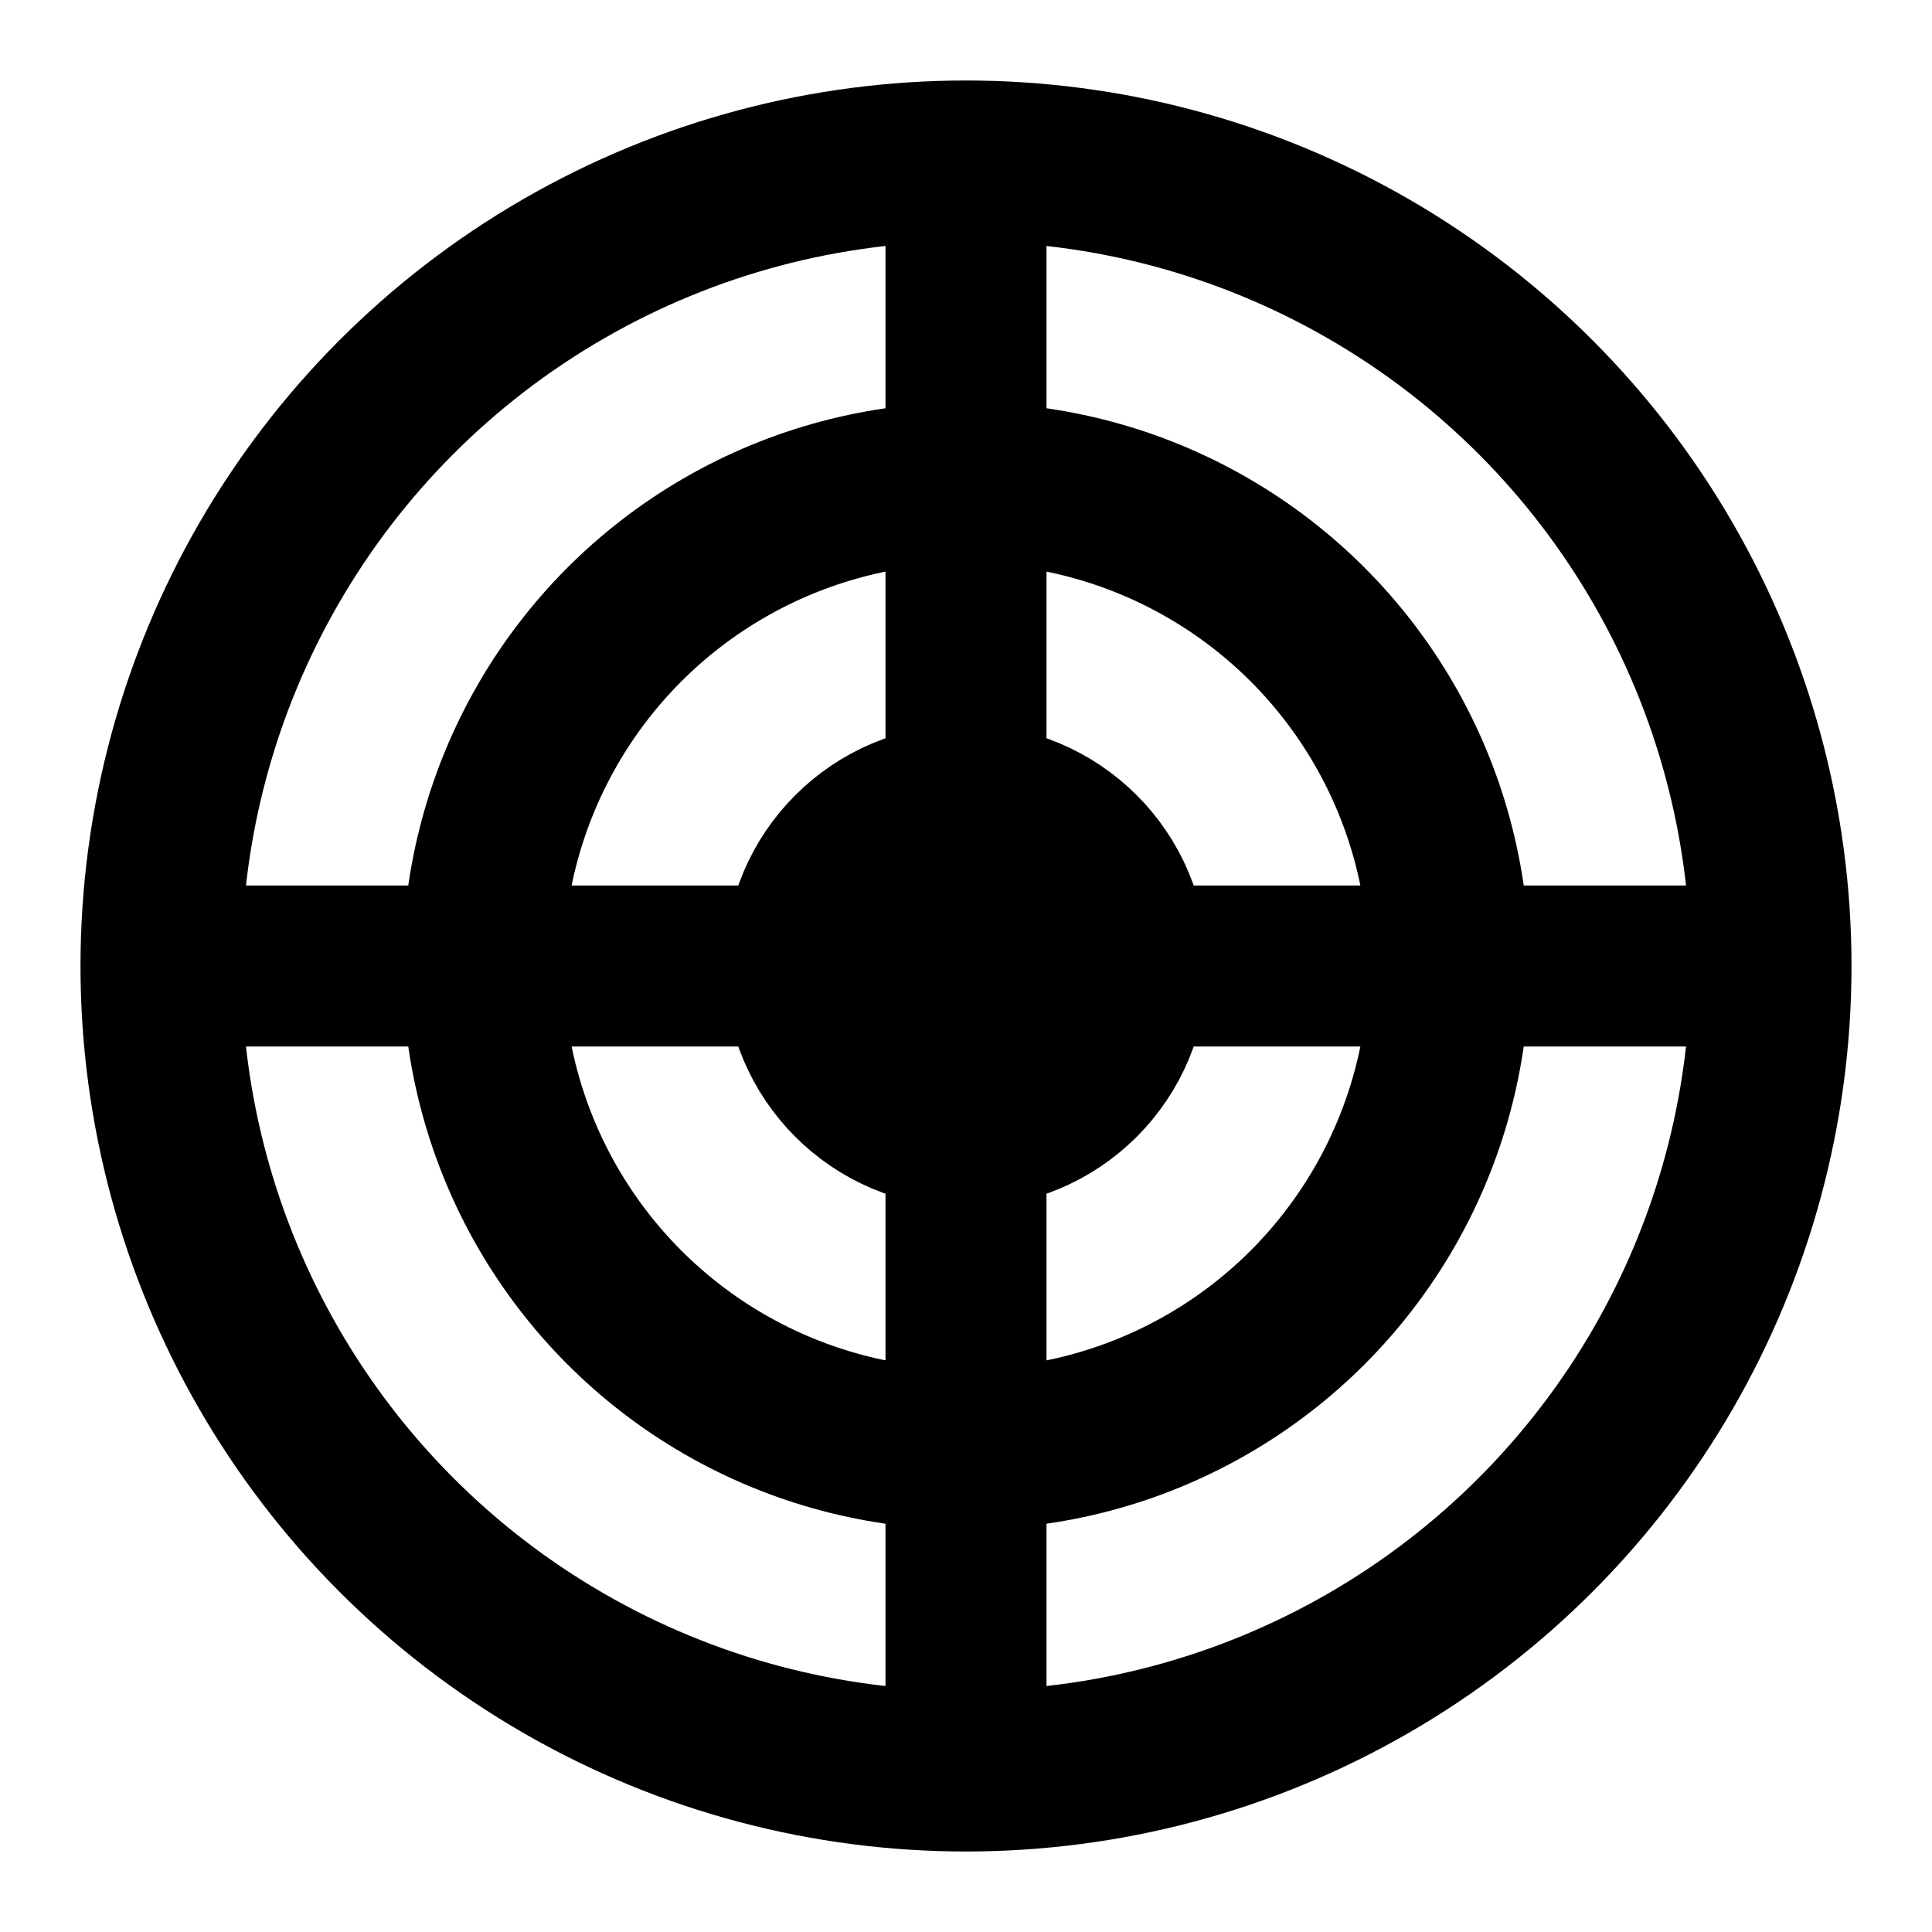
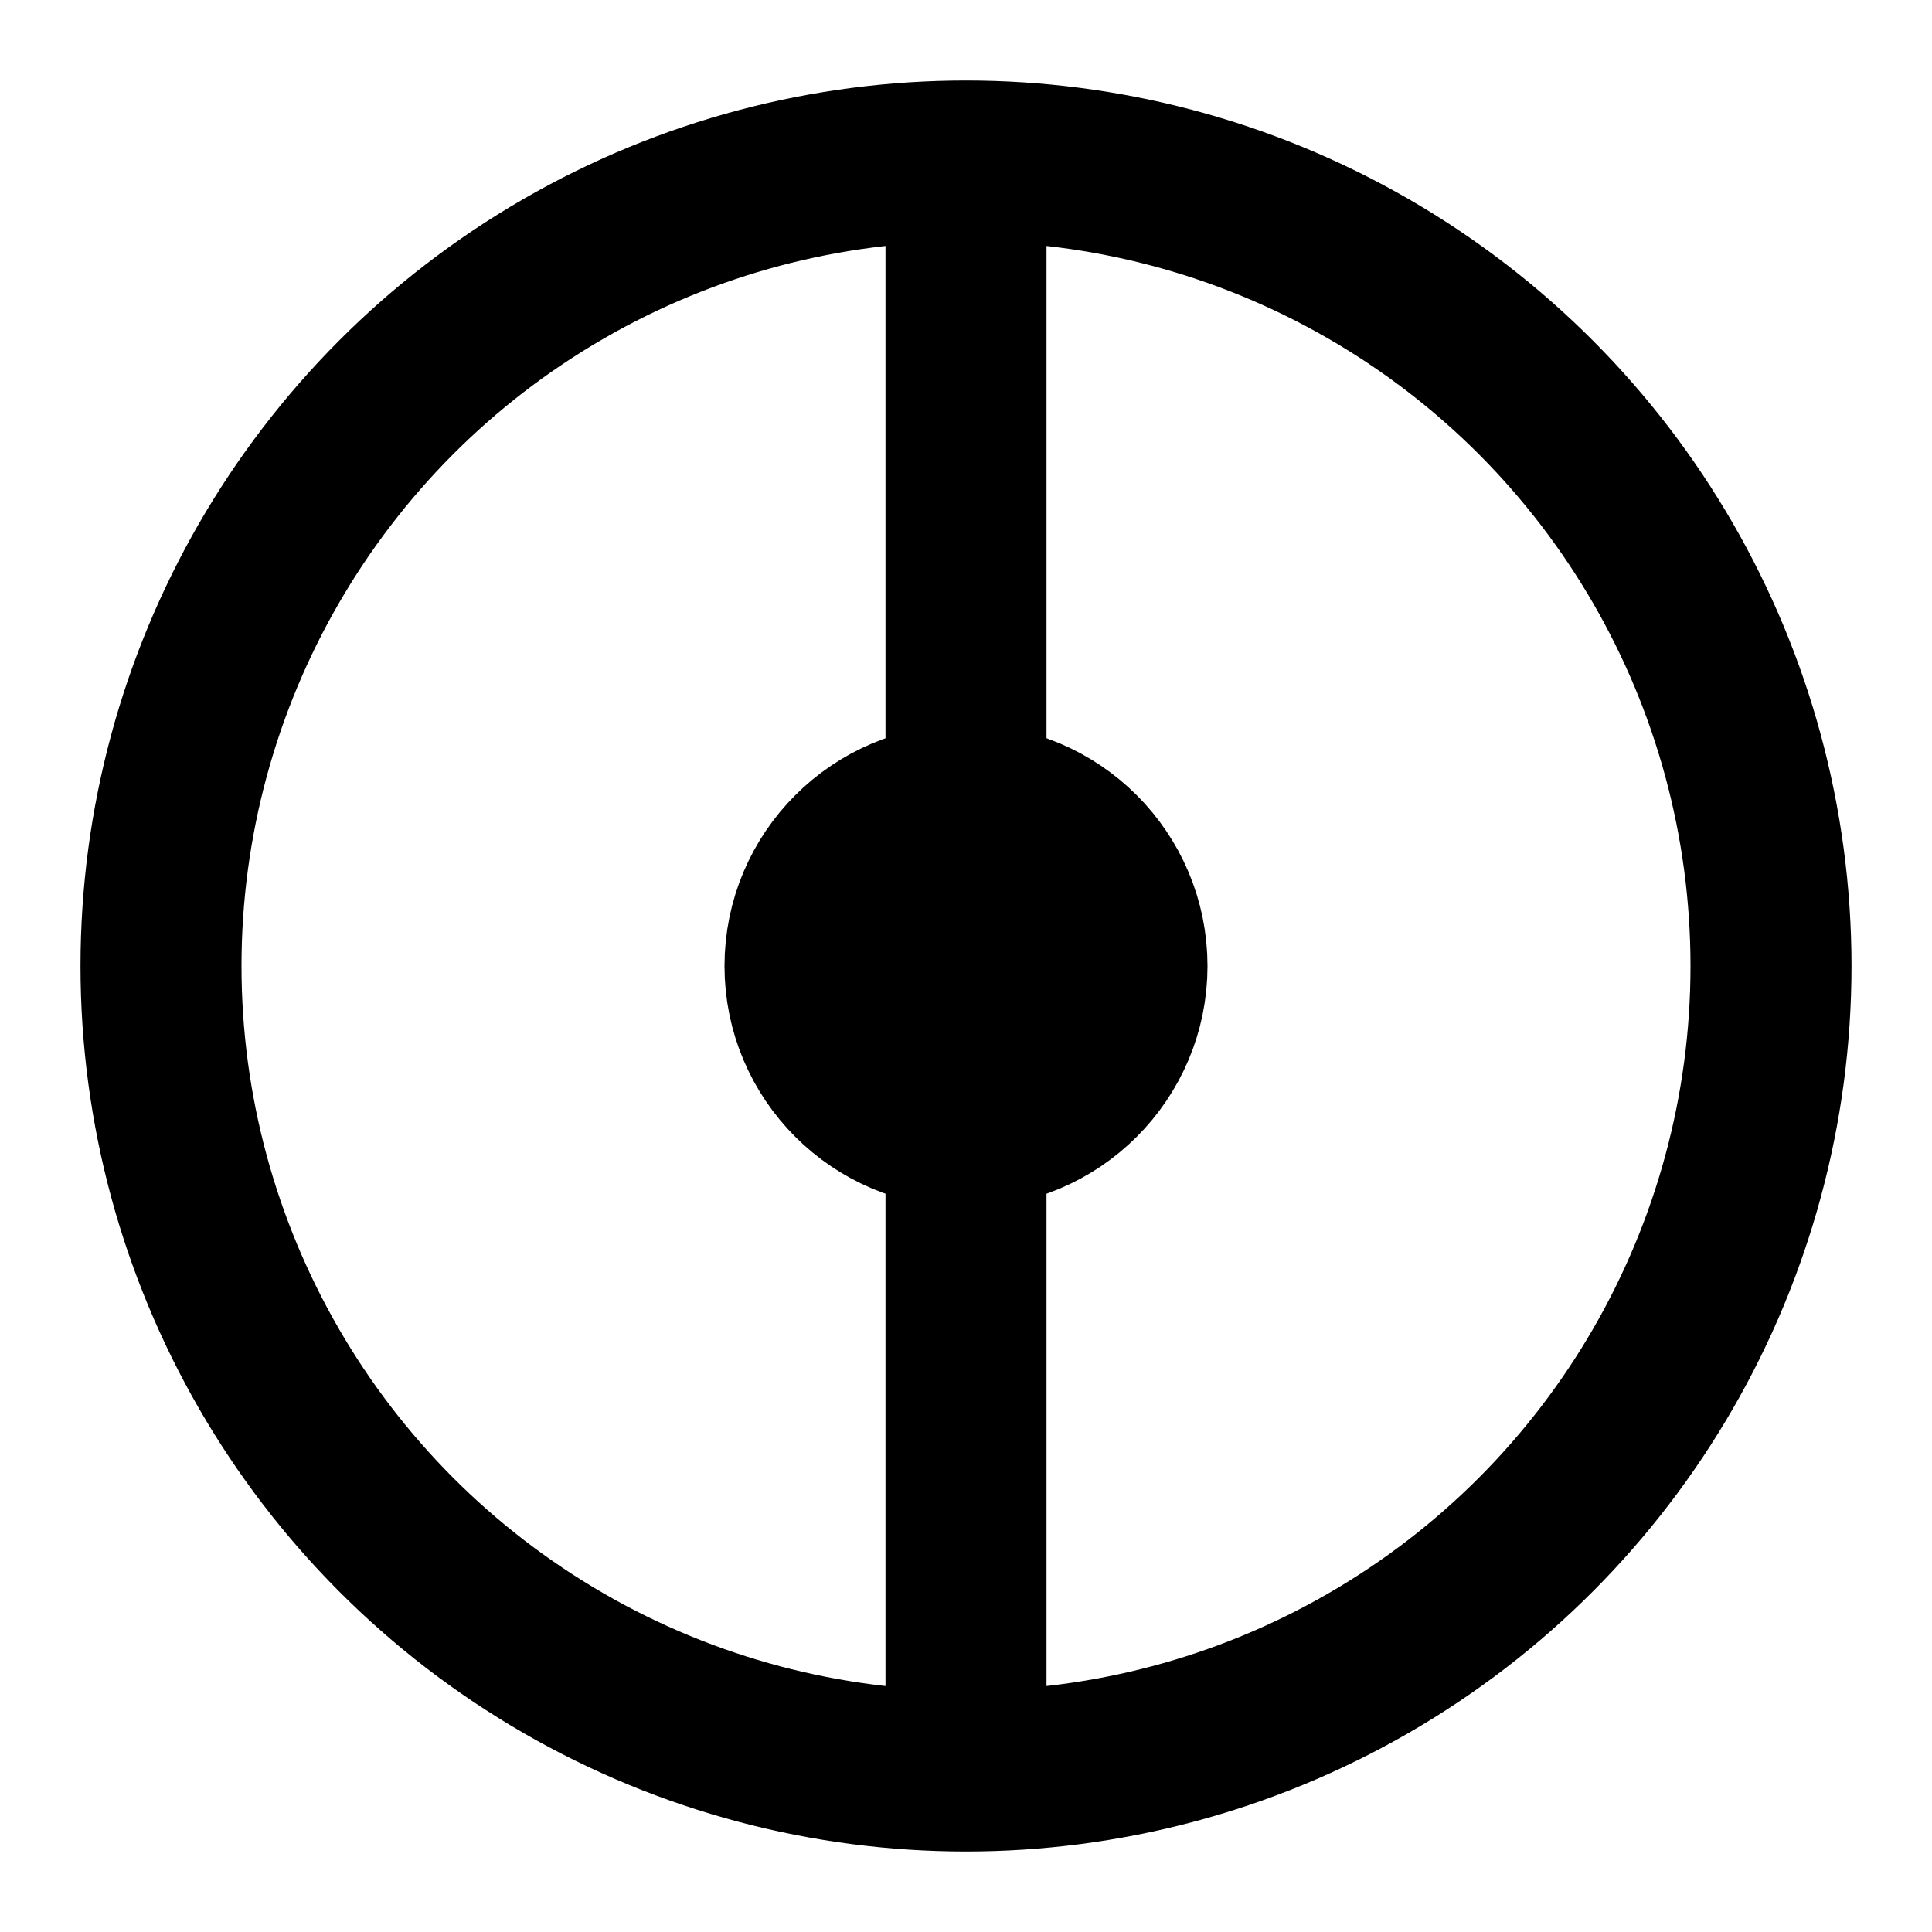
<svg xmlns="http://www.w3.org/2000/svg" width="48" height="48" viewBox="0 0 24 24" fill="none">
  <circle cx="12" cy="12" r="10" stroke="currentColor" stroke-width="2" fill="none" />
-   <circle cx="12" cy="12" r="6" stroke="currentColor" stroke-width="2" fill="none" />
  <circle cx="12" cy="12" r="2" stroke="currentColor" stroke-width="2" fill="currentColor" />
-   <line x1="2" y1="12" x2="22" y2="12" stroke="currentColor" stroke-width="2" />
  <line x1="12" y1="2" x2="12" y2="22" stroke="currentColor" stroke-width="2" />
</svg>